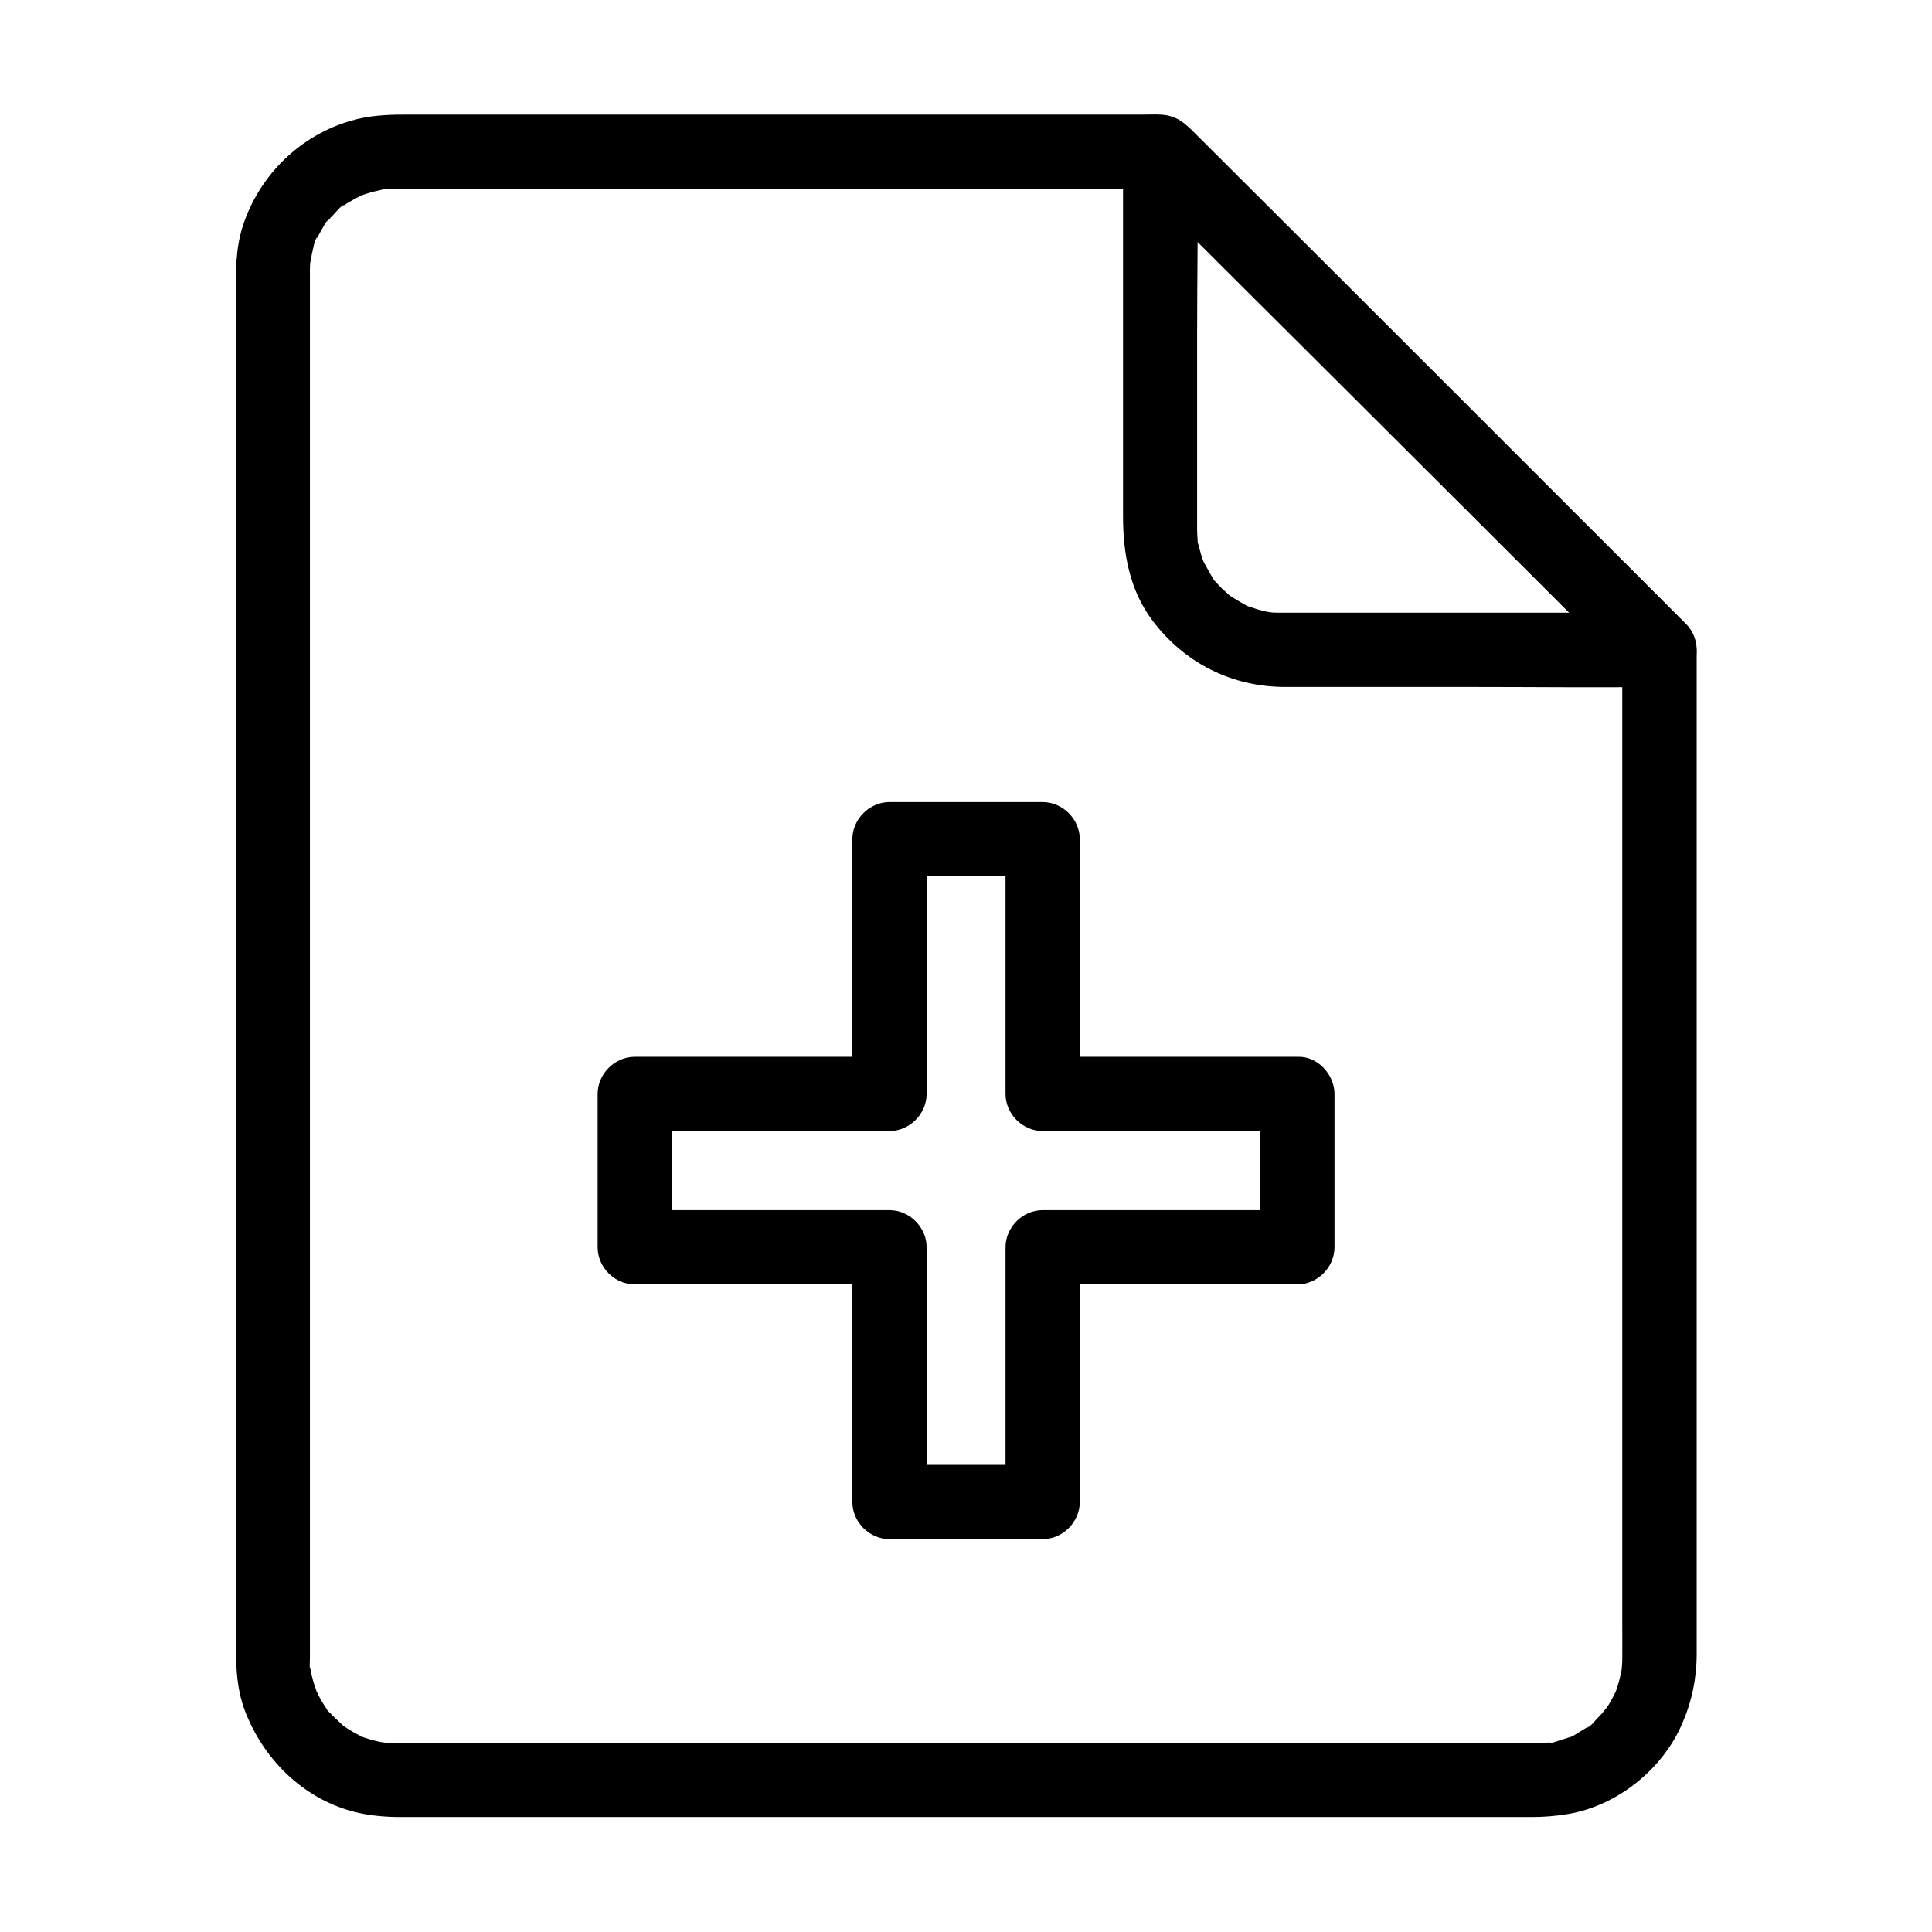
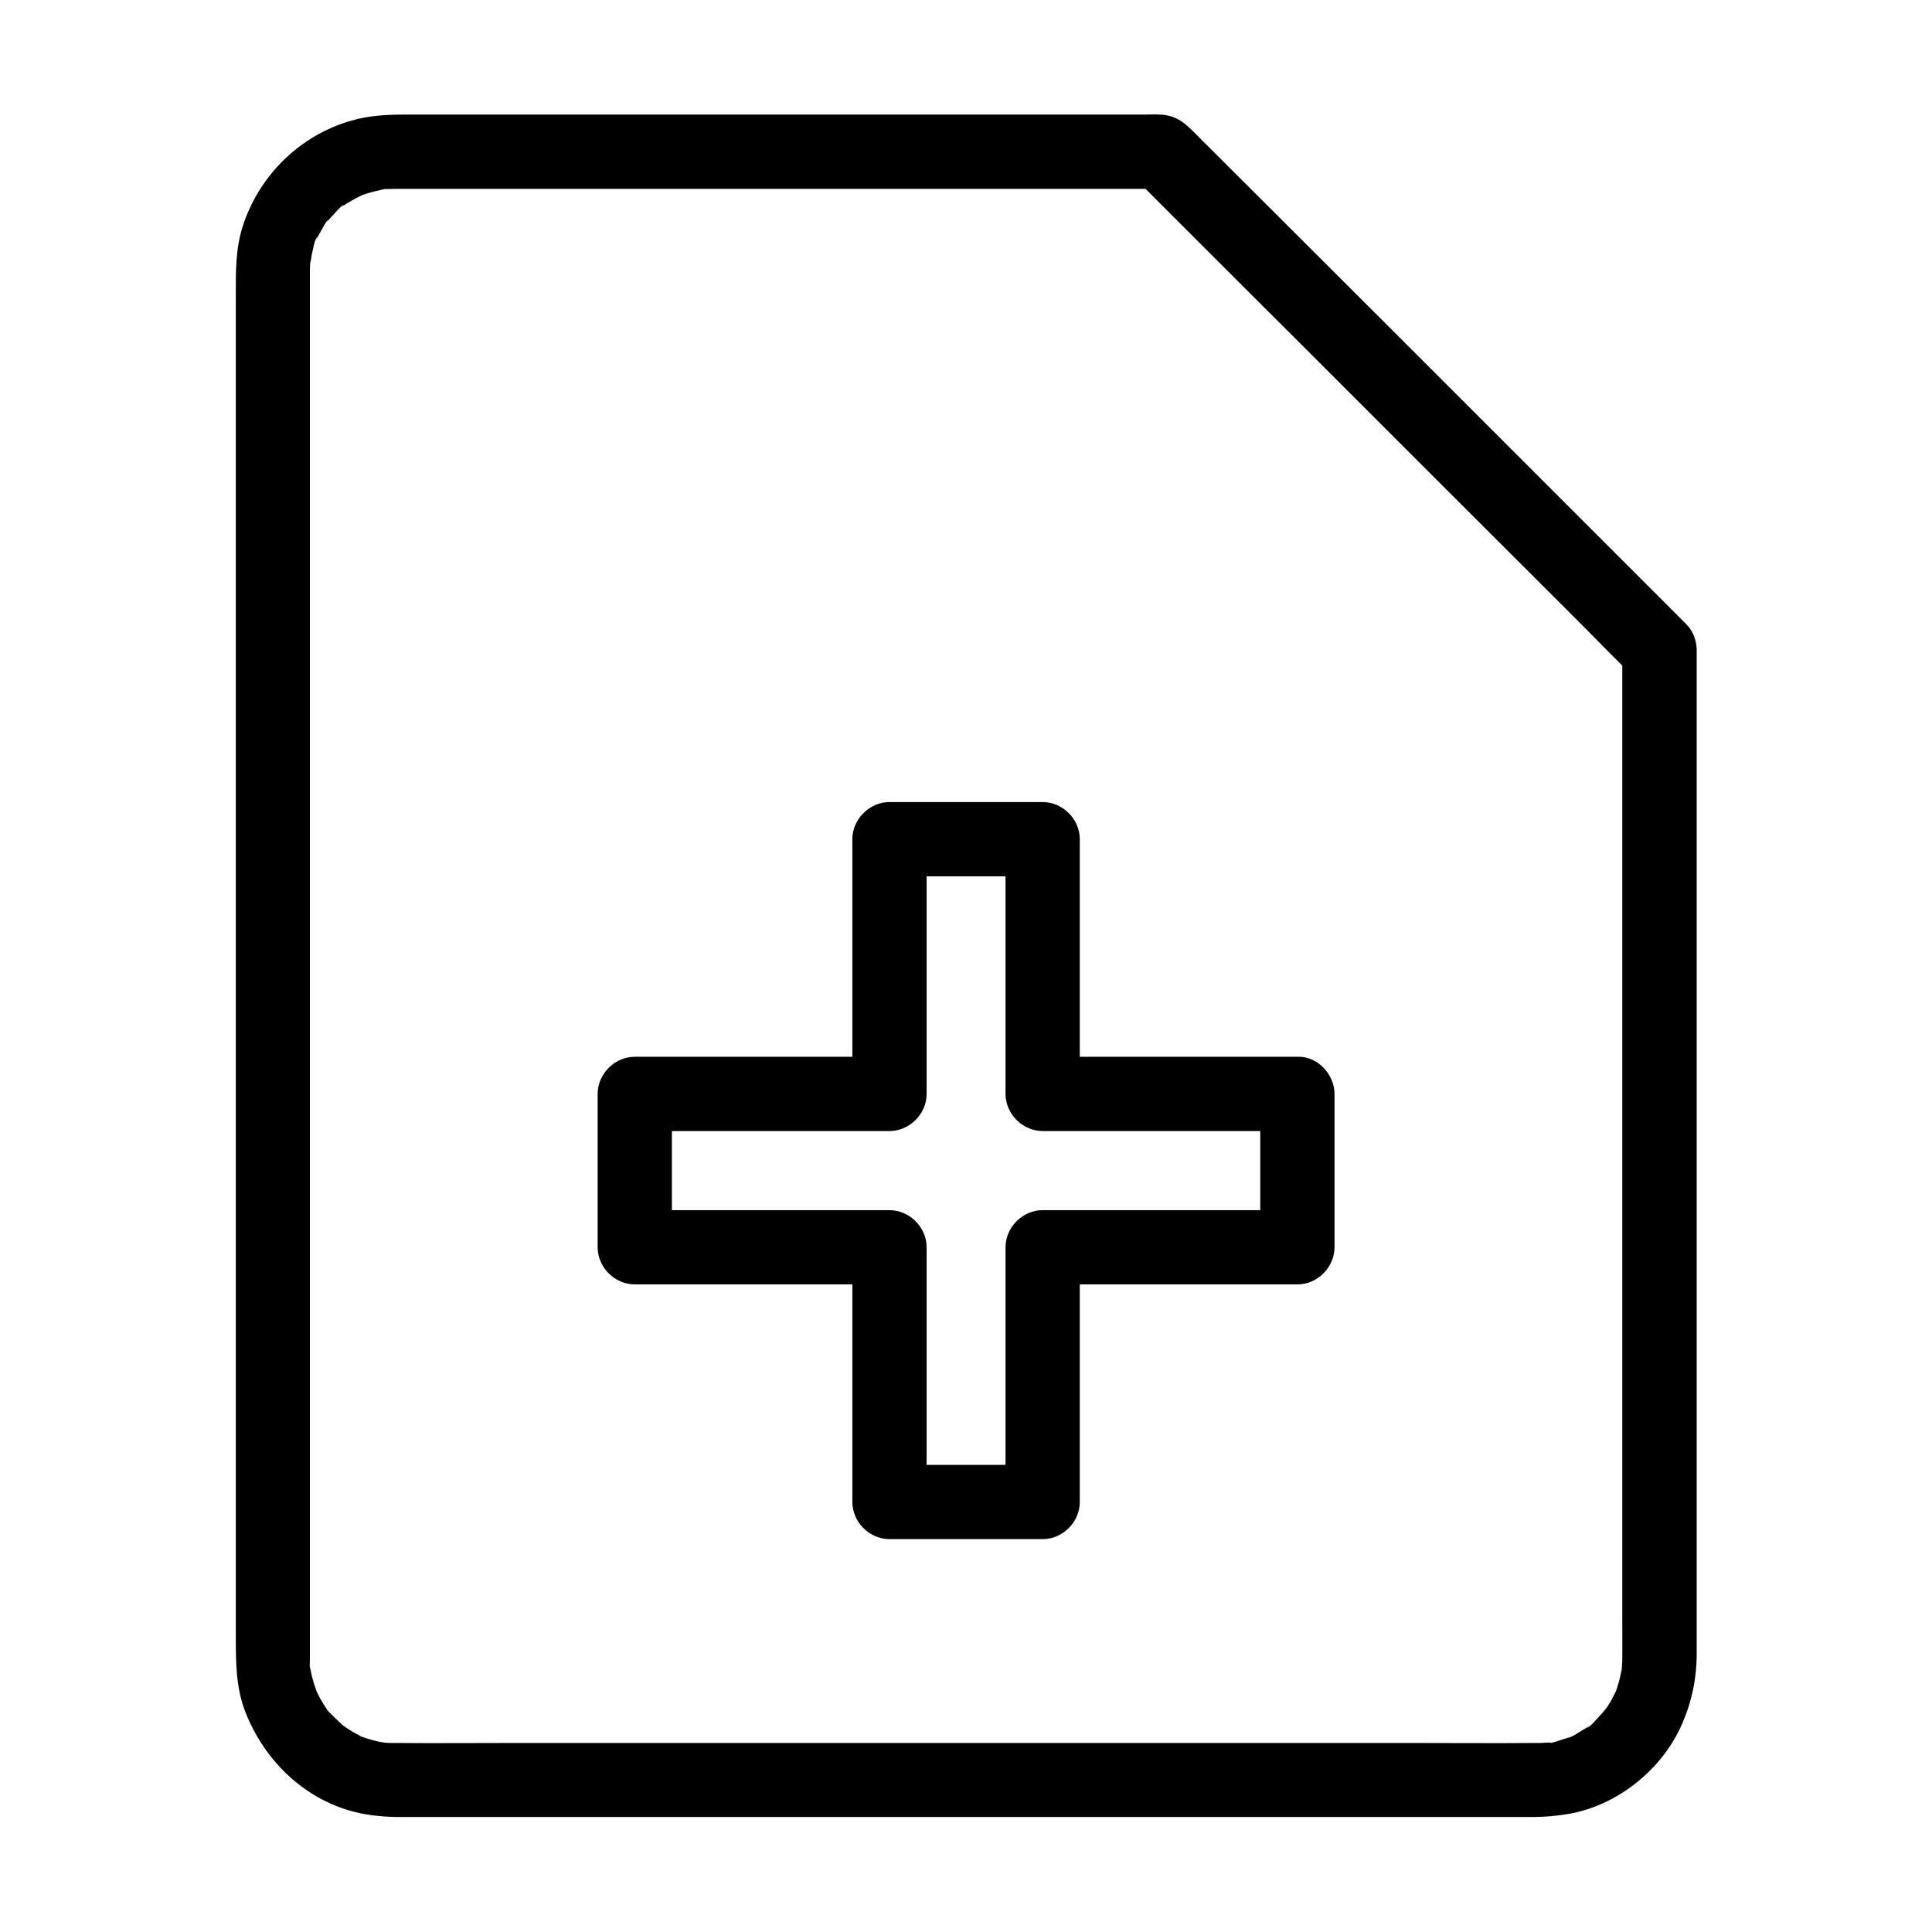
<svg xmlns="http://www.w3.org/2000/svg" fill="#000000" width="800px" height="800px" version="1.1" viewBox="144 144 512 512">
  <g>
    <path d="m573.92 316.31v33.703 77.145 86.102 60.469c0 3.297 0.051 6.543 0 9.84 0 0.492 0 0.934-0.051 1.379 0 0.441-0.051 0.934-0.098 1.379-0.148 2.363 0.492-2.215 0 0.098-0.246 1.082-0.441 2.164-0.738 3.246-0.195 0.641-0.395 1.277-0.59 1.918-0.148 0.395-0.297 0.836-0.441 1.23 0.59-1.328 0.641-1.523 0.195-0.543-0.492 0.984-0.984 1.969-1.523 2.902-0.344 0.543-0.688 1.133-1.082 1.625-0.148 0.246-1.523 1.672-0.395 0.59 1.133-1.133-0.344 0.344-0.492 0.492-0.441 0.492-0.887 0.984-1.328 1.426-0.641 0.641-1.969 2.41-2.902 2.609 0.297-0.246 0.641-0.492 0.934-0.738-0.344 0.246-0.688 0.492-1.082 0.738-0.543 0.344-1.082 0.688-1.672 1.031-0.441 0.246-2.559 1.672-2.902 1.523 0.395-0.148 0.738-0.297 1.133-0.492-0.395 0.148-0.836 0.344-1.23 0.492-0.543 0.195-1.031 0.344-1.574 0.492-0.641 0.195-3.691 1.379-4.231 0.934 0.492 0.395 2.117-0.246 0.246-0.098-0.59 0.051-1.133 0.051-1.723 0.098h-0.738-0.246c-11.66 0.098-23.32 0-34.98 0h-74.832-87.43-73.309c-10.824 0-21.598 0.098-32.422 0-0.688 0-1.426 0-2.117-0.051-0.887-0.051-2.41-0.688-0.098 0.051-0.395-0.148-0.934-0.148-1.328-0.246-1.523-0.297-3.051-0.738-4.477-1.23-0.098-0.051-1.133-0.297-1.23-0.492 0.395 0.148 0.738 0.297 1.133 0.492-0.395-0.195-0.789-0.395-1.18-0.59-1.082-0.543-2.117-1.133-3.148-1.82-0.441-0.297-0.887-0.641-1.328-0.934-1.871-1.277 1.574 1.477-0.051-0.098-0.934-0.887-1.918-1.77-2.805-2.707-0.195-0.195-1.328-1.23-1.277-1.477 0.246 0.344 0.492 0.641 0.738 0.984-0.246-0.344-0.543-0.688-0.789-1.082-0.641-0.887-1.18-1.82-1.723-2.805-0.297-0.59-0.59-1.18-0.887-1.77-1.031-1.918 0.543 1.574 0.098 0.246-0.492-1.379-0.934-2.707-1.277-4.133-0.148-0.543-0.246-1.082-0.344-1.625-0.344-1.82-0.492-0.098 0 0.297-0.395-0.297-0.195-2.902-0.195-3.445v-0.148-8.461-49.84-77.836-87.723-79.359-52.742-10.676-0.641c0-0.688 0-1.379 0.051-2.066 0.051-0.887 0.688-2.41-0.051-0.098 0.344-1.031 0.395-2.215 0.688-3.297 0.195-0.789 0.59-3.297 1.277-3.738-0.148 0.395-0.297 0.789-0.492 1.133 0.195-0.395 0.395-0.789 0.59-1.18 0.297-0.59 0.59-1.133 0.934-1.723 0.195-0.344 1.379-2.656 1.77-2.707-0.246 0.344-0.492 0.641-0.738 0.984 0.246-0.344 0.543-0.688 0.836-0.984 0.441-0.492 0.887-0.984 1.328-1.426 0.492-0.492 2.215-2.656 2.856-2.609-0.344 0.246-0.641 0.492-0.984 0.738 0.344-0.246 0.688-0.492 1.082-0.738 0.344-0.246 0.738-0.492 1.082-0.688 1.133-0.688 2.262-1.277 3.445-1.871 1.969-0.984-1.574 0.543-0.246 0.098 0.543-0.195 1.031-0.395 1.574-0.543 1.379-0.441 2.754-0.789 4.184-1.082 1.871-0.344 0.051-0.441-0.297 0 0.148-0.195 1.82-0.148 2.066-0.148 0.492 0 0.934-0.051 1.379-0.051h0.344 1.77 7.824 28.684 83.934 69.715 10.875c-2.312-0.984-4.625-1.918-6.938-2.902l13.086 13.086c10.527 10.527 21.059 21.059 31.637 31.586 12.695 12.695 25.387 25.387 38.082 38.082 11.02 11.02 22.09 22.043 33.113 33.062 5.363 5.312 10.578 10.824 16.039 16.039 0.098 0.098 0.148 0.148 0.246 0.246 3.641 3.641 10.332 3.938 13.922 0s3.887-10.035 0-13.922c-3.938-3.938-7.871-7.871-11.809-11.809l-28.781-28.781c-11.957-11.957-23.91-23.91-35.867-35.867-11.02-11.02-22.043-21.992-33.062-33.012-6.789-6.742-13.531-13.531-20.32-20.27-2.707-2.707-4.922-4.969-9.348-5.215-1.574-0.098-3.199 0-4.82 0h-29.52-46.199-50.824-44.133-25.34c-4.574 0-9.152 0.297-13.578 1.574-13.629 3.836-24.5 14.516-28.832 27.898-2.016 6.199-1.871 12.496-1.871 18.895v22.68 35.324 44.328 49.691 51.465 49.594 44.133 35.031 22.289c0 6.938-0.051 13.777 2.508 20.367 5.117 13.137 16.09 23.715 30.109 26.812 3.641 0.789 7.379 1.082 11.121 1.082h18.547 34.586 45.312 50.727 50.773 45.559 34.98 19.09c3.246 0 6.445-0.246 9.691-0.789 13.039-2.164 25.043-11.809 30.258-23.863 2.609-5.953 3.887-12.102 3.887-18.598v-6.742-28.535-42.805-50.184-50.773-44.43-31.191-11.414c0-5.164-4.527-10.086-9.84-9.84-5.352 0.348-9.879 4.43-9.879 9.941z" />
-     <path d="m583.76 306.37h-40.344-55.152-4.574-1.18c-0.441 0-0.934-0.051-1.379-0.051-0.492-0.051-1.77 0.148-0.395 0 1.328-0.148 0.148 0-0.344-0.098-0.543-0.098-1.082-0.195-1.625-0.344-0.887-0.195-1.723-0.441-2.559-0.738-0.441-0.148-0.836-0.297-1.23-0.441-1.82-0.59 0.543 0.246 0.543 0.246-0.344 0.148-2.016-0.984-2.363-1.133-0.934-0.543-1.871-1.082-2.754-1.672-0.148-0.098-1.031-0.641-1.031-0.738 0 0 1.871 1.574 0.441 0.344-0.641-0.59-1.277-1.133-1.918-1.723-0.59-0.59-1.18-1.23-1.77-1.871-0.148-0.148-0.836-0.836-0.836-0.984 0 0.441 1.18 1.723 0.195 0.148-0.934-1.477-1.672-3-2.559-4.527-0.688-1.133 0.641 1.77 0.195 0.543-0.148-0.395-0.297-0.836-0.441-1.23-0.344-0.934-0.59-1.871-0.836-2.856-0.098-0.395-0.738-2.363-0.543-2.609-0.098 0.098 0.195 2.117 0.098 0.59-0.051-0.441-0.051-0.887-0.098-1.379 0-0.492-0.051-1.031-0.051-1.523v-1.523-50.137c0-15.844 0.344-31.684 0-47.527v-0.836c-5.609 2.312-11.219 4.625-16.777 6.938 4.379 4.379 8.707 8.707 13.086 13.086 10.527 10.527 21.105 21.059 31.637 31.539 12.695 12.695 25.438 25.34 38.129 38.031 11.02 11.02 22.09 22.043 33.113 33.062 5.363 5.312 10.578 10.824 16.039 16.039 0.098 0.098 0.148 0.148 0.246 0.246 3.641 3.641 10.332 3.938 13.922 0 3.59-3.938 3.887-10.035 0-13.922-4.379-4.379-8.707-8.707-13.086-13.086-10.527-10.527-21.105-21.059-31.637-31.539-12.695-12.695-25.438-25.34-38.129-38.031-11.02-11.02-22.09-22.043-33.113-33.062-5.363-5.312-10.527-10.875-16.039-16.039-0.098-0.098-0.148-0.148-0.246-0.246-6.051-6.004-16.777-1.574-16.777 6.938v41.523 55.004c0 9.891 1.723 19.582 7.824 27.699 8.512 11.266 21.059 17.562 35.18 17.562h49.543c16.234 0 32.473 0.195 48.707 0h0.887c5.164 0 10.086-4.527 9.84-9.84-0.246-5.305-4.328-9.832-9.84-9.832z" />
    <path d="m477.98 433.9v40.641c3.297-3.297 6.543-6.543 9.84-9.84h-59.238-8.266c-5.312 0-9.84 4.527-9.84 9.84v59.238 8.266c3.297-3.297 6.543-6.543 9.84-9.84h-40.59c3.297 3.297 6.543 6.543 9.84 9.84v-59.238-8.266c0-5.312-4.527-9.84-9.84-9.84h-59.238-8.266c3.297 3.297 6.543 6.543 9.84 9.84v-40.641c-3.297 3.297-6.543 6.543-9.84 9.84h59.238 8.266c5.312 0 9.84-4.527 9.84-9.84v-59.238-8.266c-3.297 3.297-6.543 6.543-9.84 9.84h40.59c-3.297-3.297-6.543-6.543-9.84-9.84v59.238 8.266c0 5.312 4.527 9.84 9.84 9.84h59.238 8.266c5.164 0 10.086-4.527 9.84-9.84s-4.328-9.84-9.84-9.84h-59.238-8.266c3.297 3.297 6.543 6.543 9.84 9.84v-59.238-8.266c0-5.312-4.527-9.84-9.84-9.84h-40.59c-5.312 0-9.84 4.527-9.84 9.84v59.238 8.266c3.297-3.297 6.543-6.543 9.84-9.84h-59.238-8.266c-5.312 0-9.84 4.527-9.84 9.84v40.641c0 5.312 4.527 9.84 9.84 9.84h59.238 8.266c-3.297-3.297-6.543-6.543-9.84-9.84v59.238 8.266c0 5.312 4.527 9.84 9.84 9.84h40.59c5.312 0 9.84-4.527 9.84-9.84v-59.238-8.266c-3.297 3.297-6.543 6.543-9.84 9.84h59.238 8.266c5.312 0 9.84-4.527 9.84-9.84v-40.641c0-5.164-4.527-10.086-9.84-9.84-5.363 0.246-9.84 4.328-9.84 9.84z" />
  </g>
</svg>